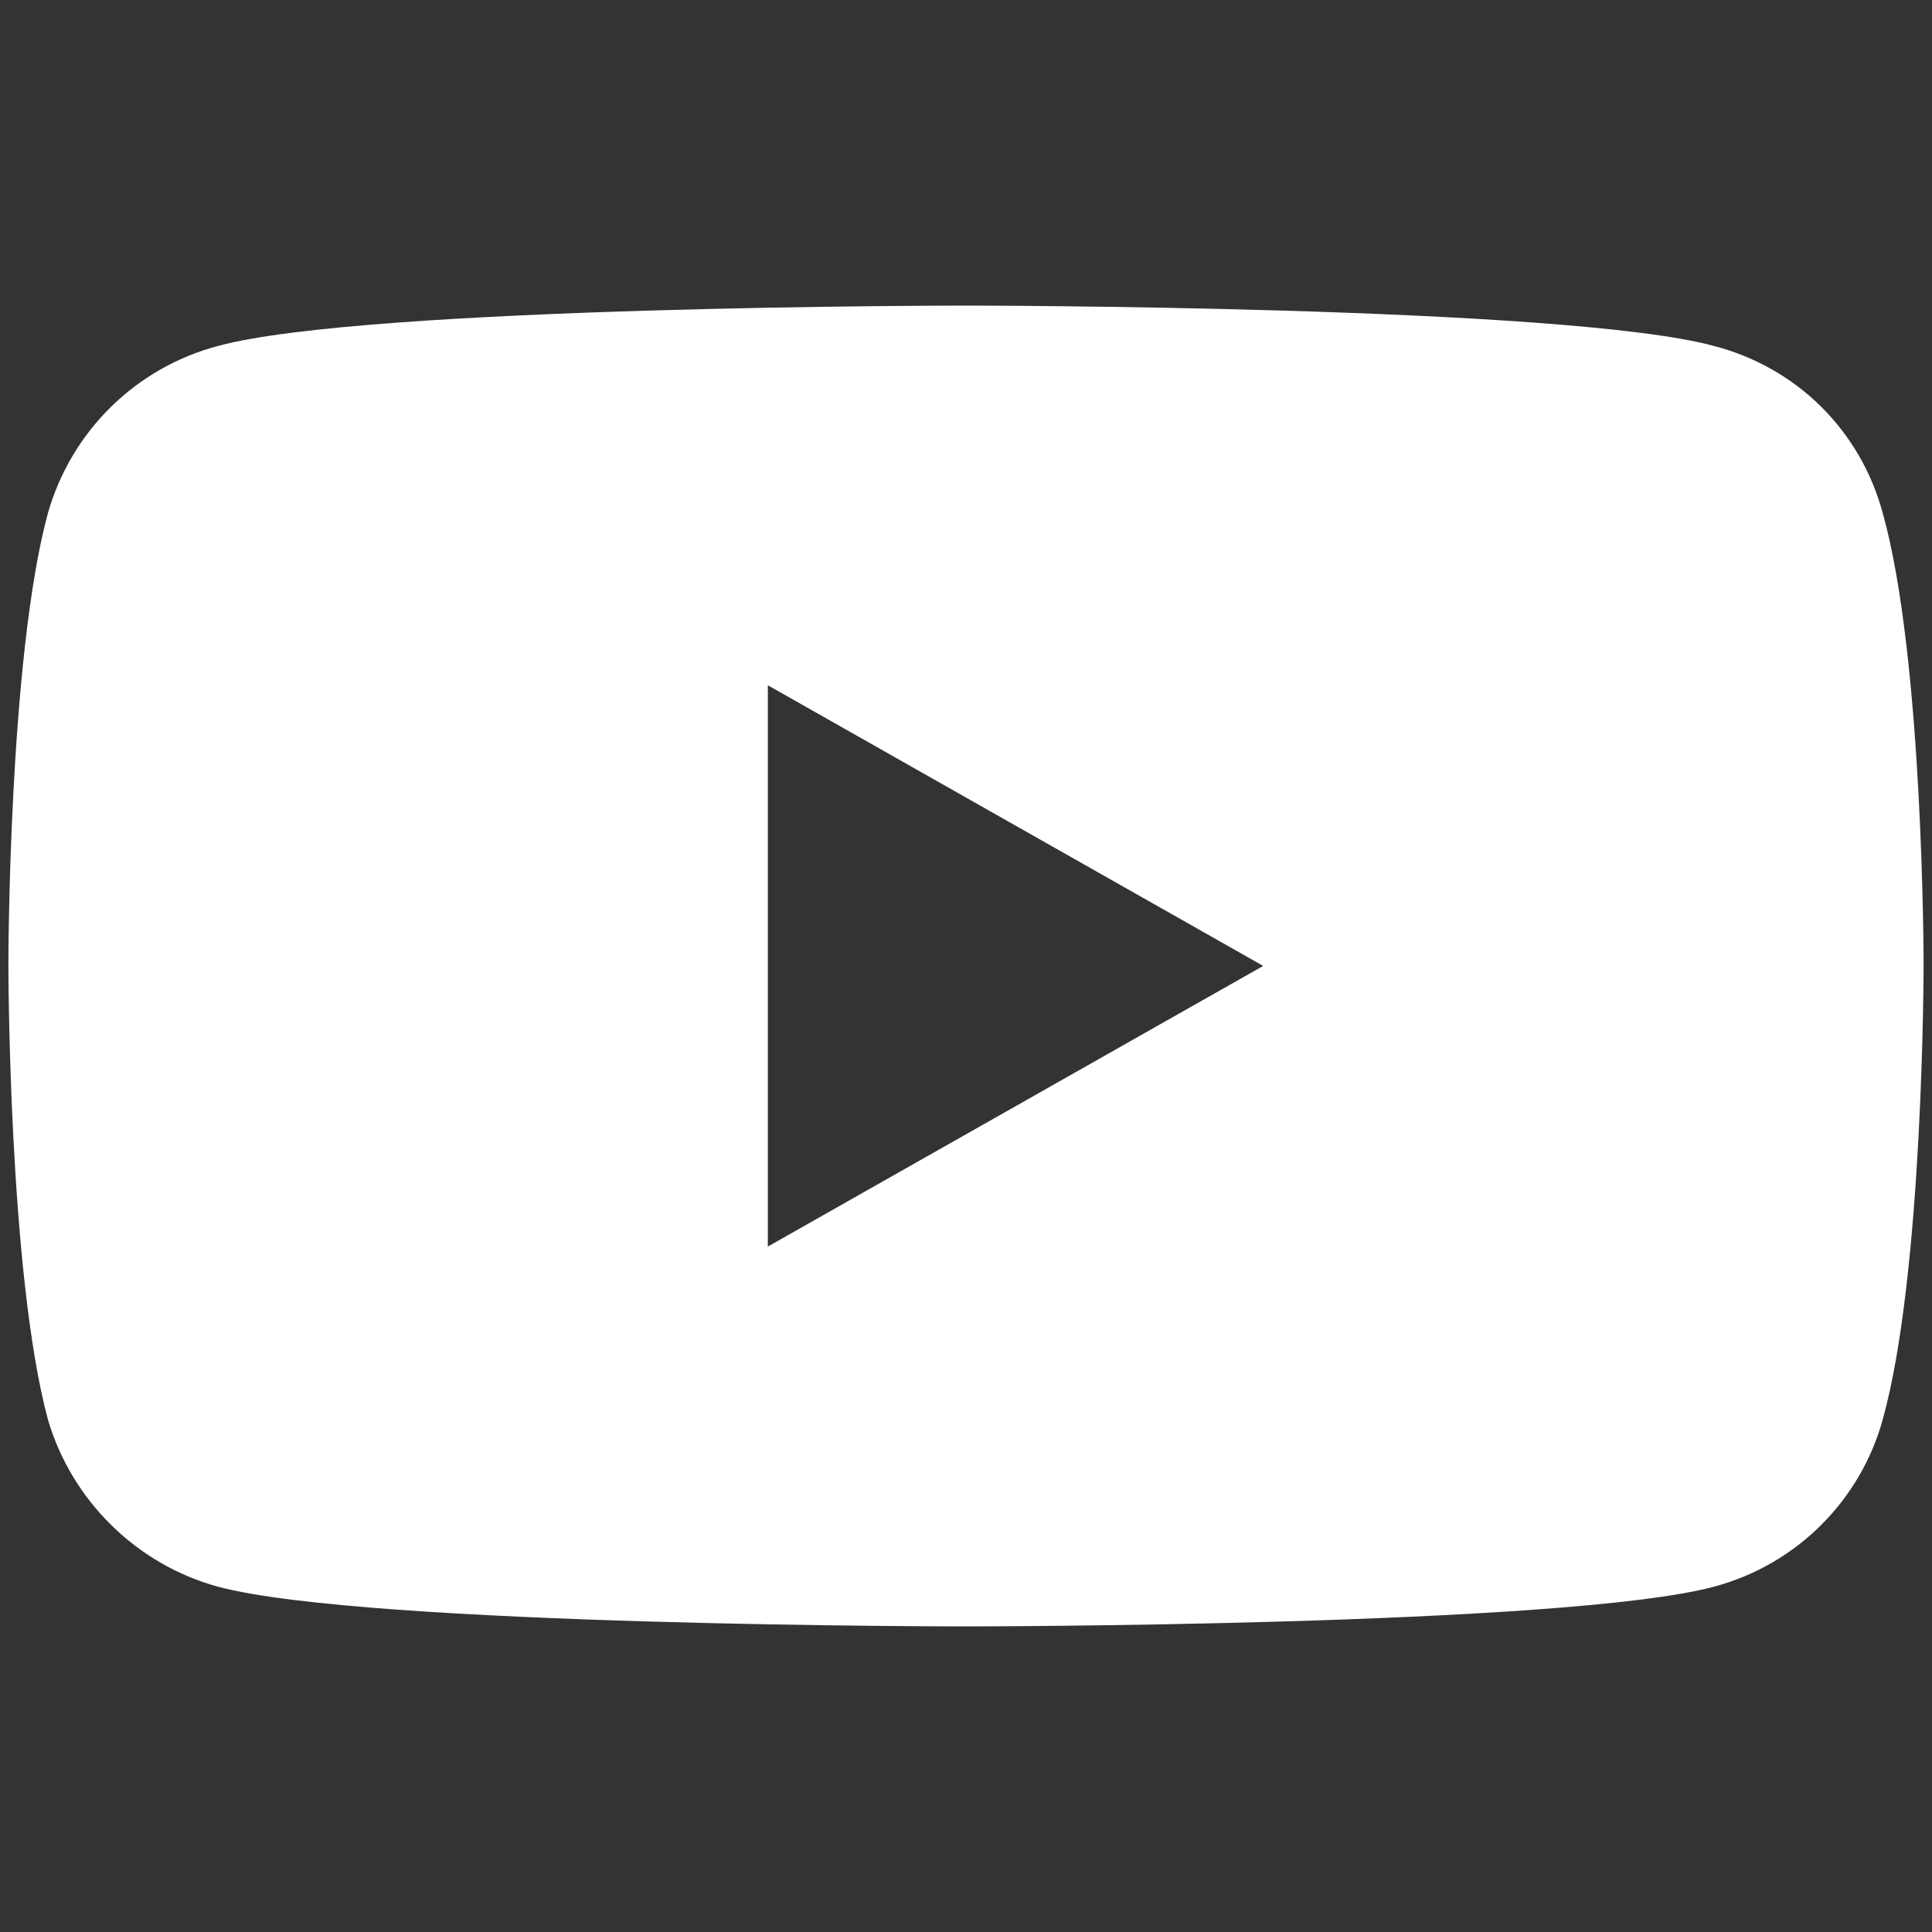
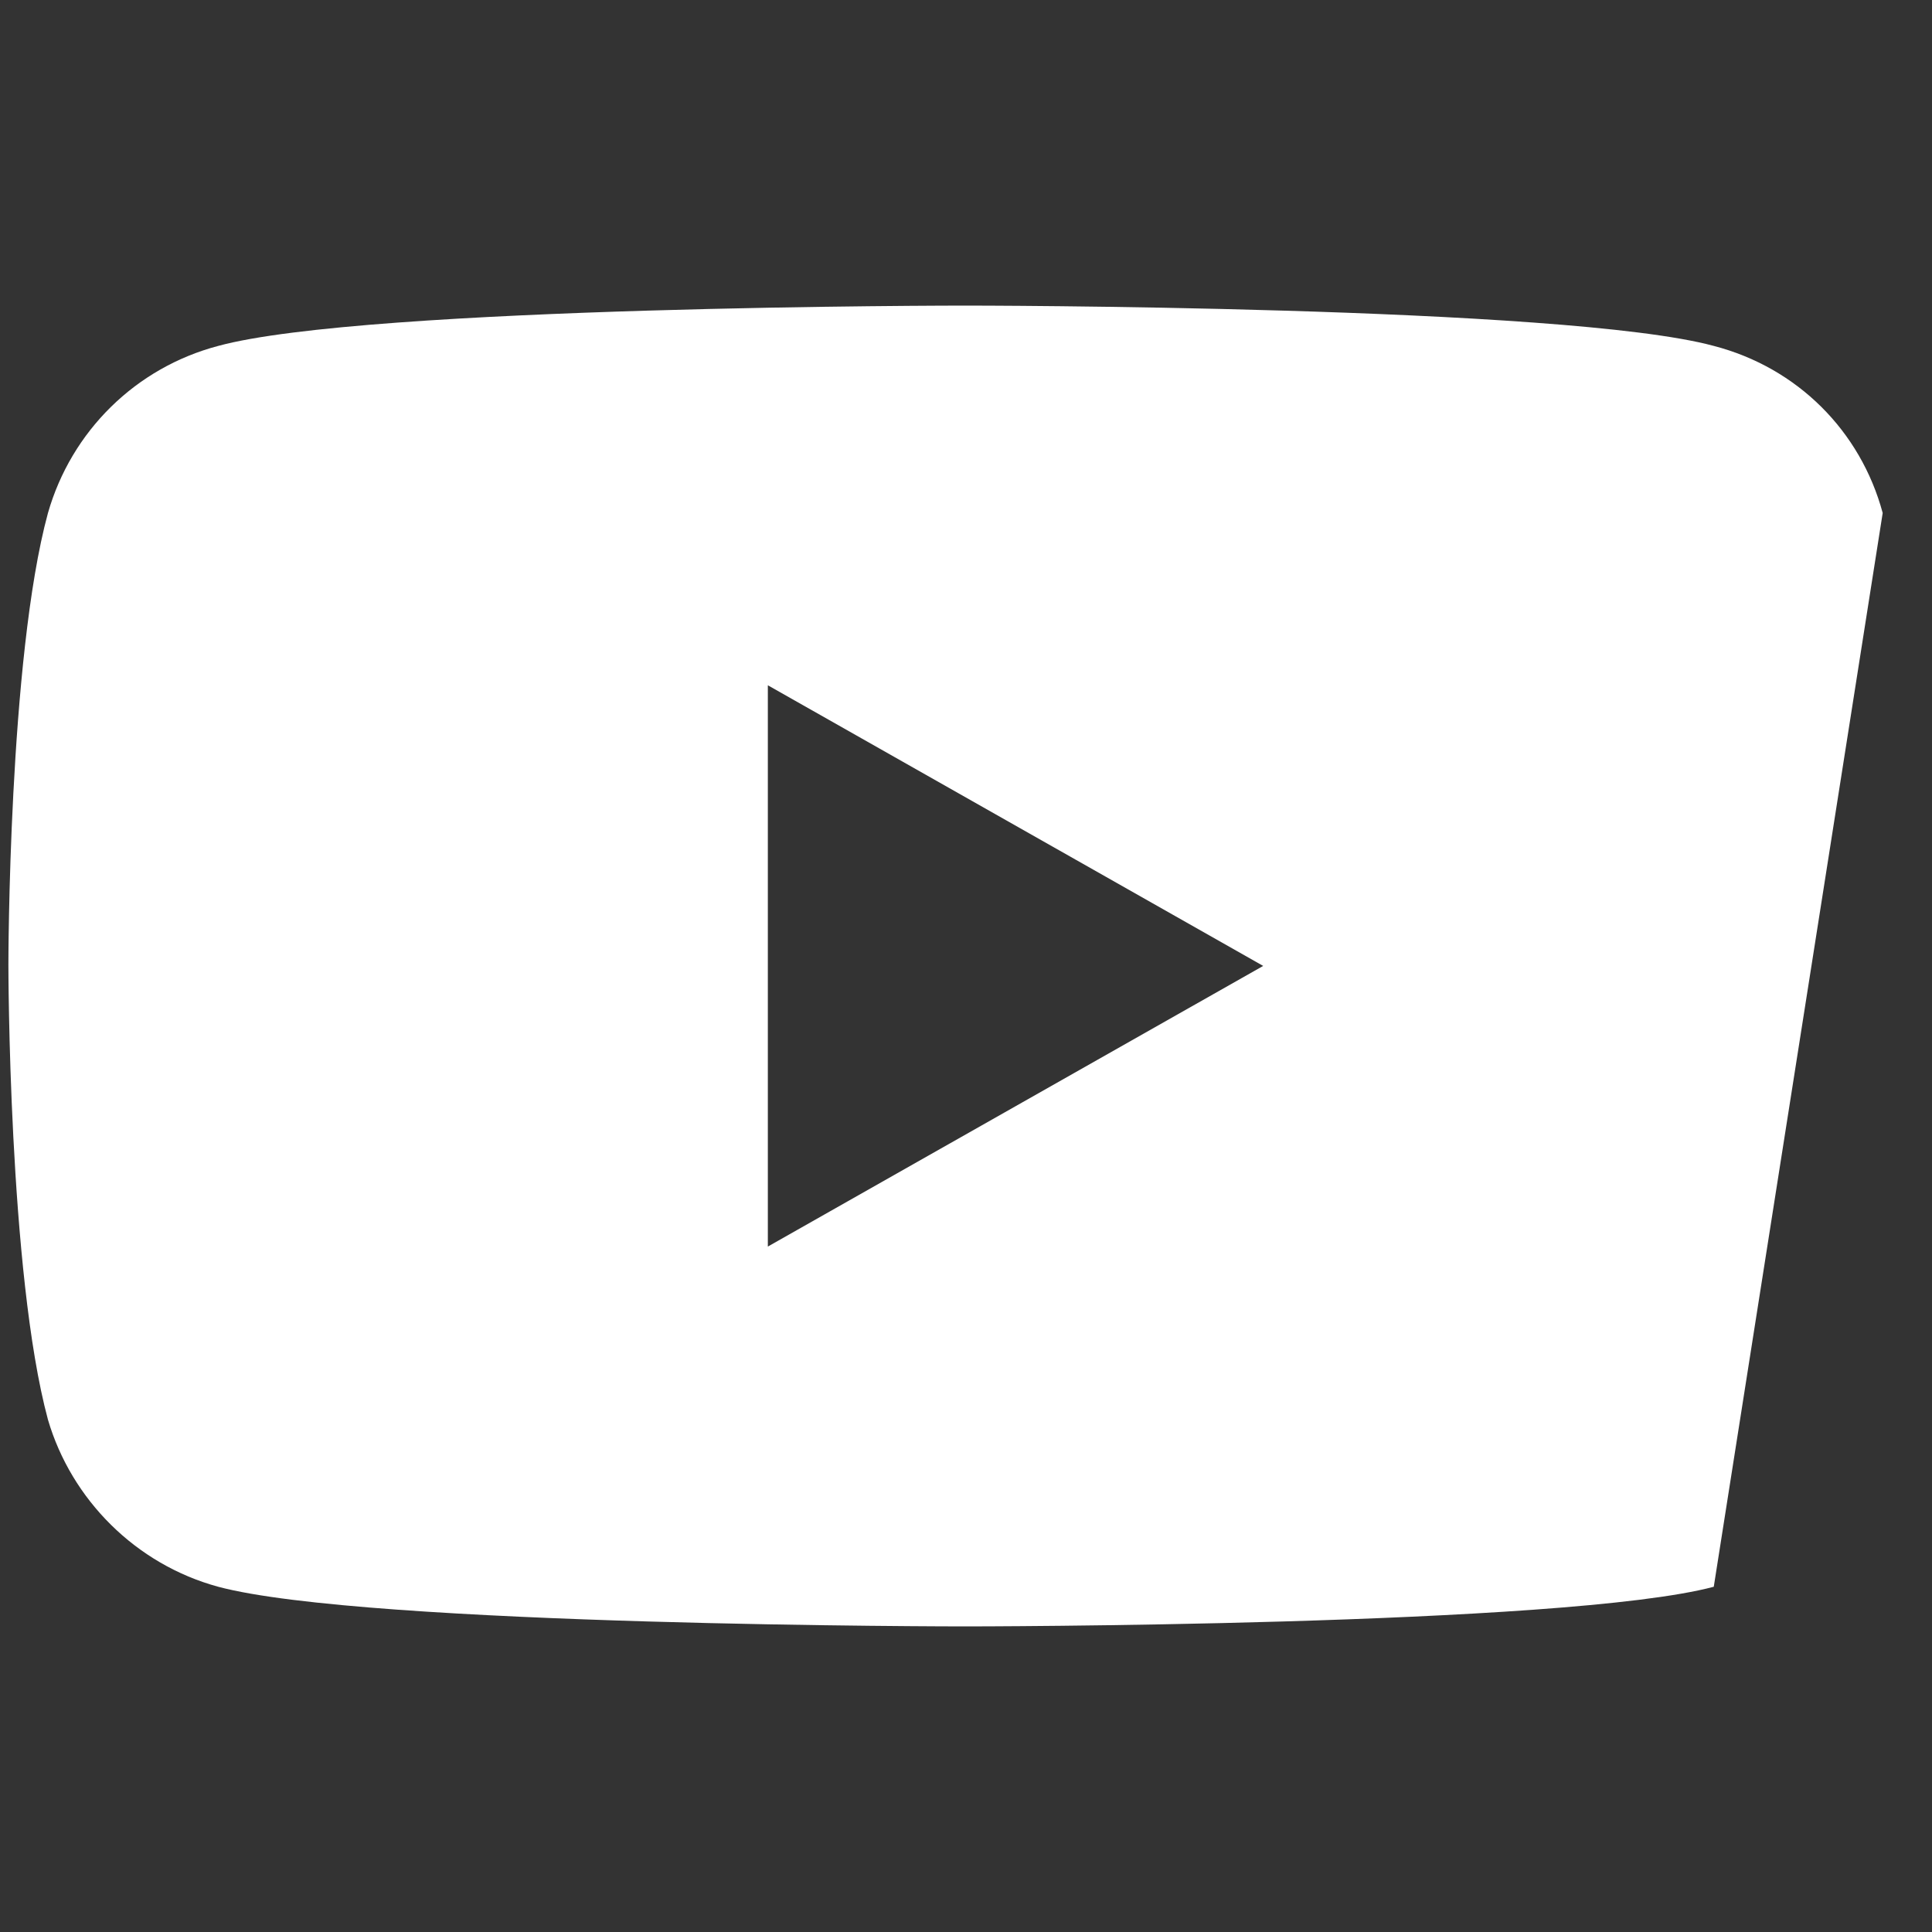
<svg xmlns="http://www.w3.org/2000/svg" id="Laag_1" data-name="Laag 1" viewBox="0 0 230 230">
  <rect x="0" y="0" width="230" height="230" fill="#333333" stroke="none" />
  <defs>
    <style>
      .cls-1 {
        fill: #fff;
      }
    </style>
  </defs>
-   <path class="cls-1" d="M224.13,61.07c-2.63-9.75-10.14-17.3-20.11-19.89-17.72-4.8-89.14-4.8-89.14-4.8,0,0-71.27,0-88.9,4.8-9.82,2.59-17.48,10.14-20.27,19.89C1,78.36,1,114.84,1,114.84c0,0,0,36.72,4.71,54.17,2.79,9.51,10.45,17.22,20.27,19.89,17.64,4.72,88.9,4.72,88.9,4.72h0s71.42,0,89.14-4.72c9.98-2.67,17.48-10.38,20.11-19.89,4.87-17.45,4.87-54.17,4.87-54.17,0,0,0-36.48-4.87-53.78ZM91.41,148.41v-66.83l58.97,33.41-58.97,33.41Z" />
+   <path class="cls-1" d="M224.13,61.07c-2.63-9.75-10.14-17.3-20.11-19.89-17.72-4.8-89.14-4.8-89.14-4.8,0,0-71.27,0-88.9,4.8-9.82,2.59-17.48,10.14-20.27,19.89C1,78.36,1,114.84,1,114.84c0,0,0,36.72,4.71,54.17,2.79,9.51,10.45,17.22,20.27,19.89,17.64,4.72,88.9,4.72,88.9,4.72h0s71.42,0,89.14-4.72ZM91.41,148.41v-66.83l58.97,33.41-58.97,33.41Z" />
</svg>